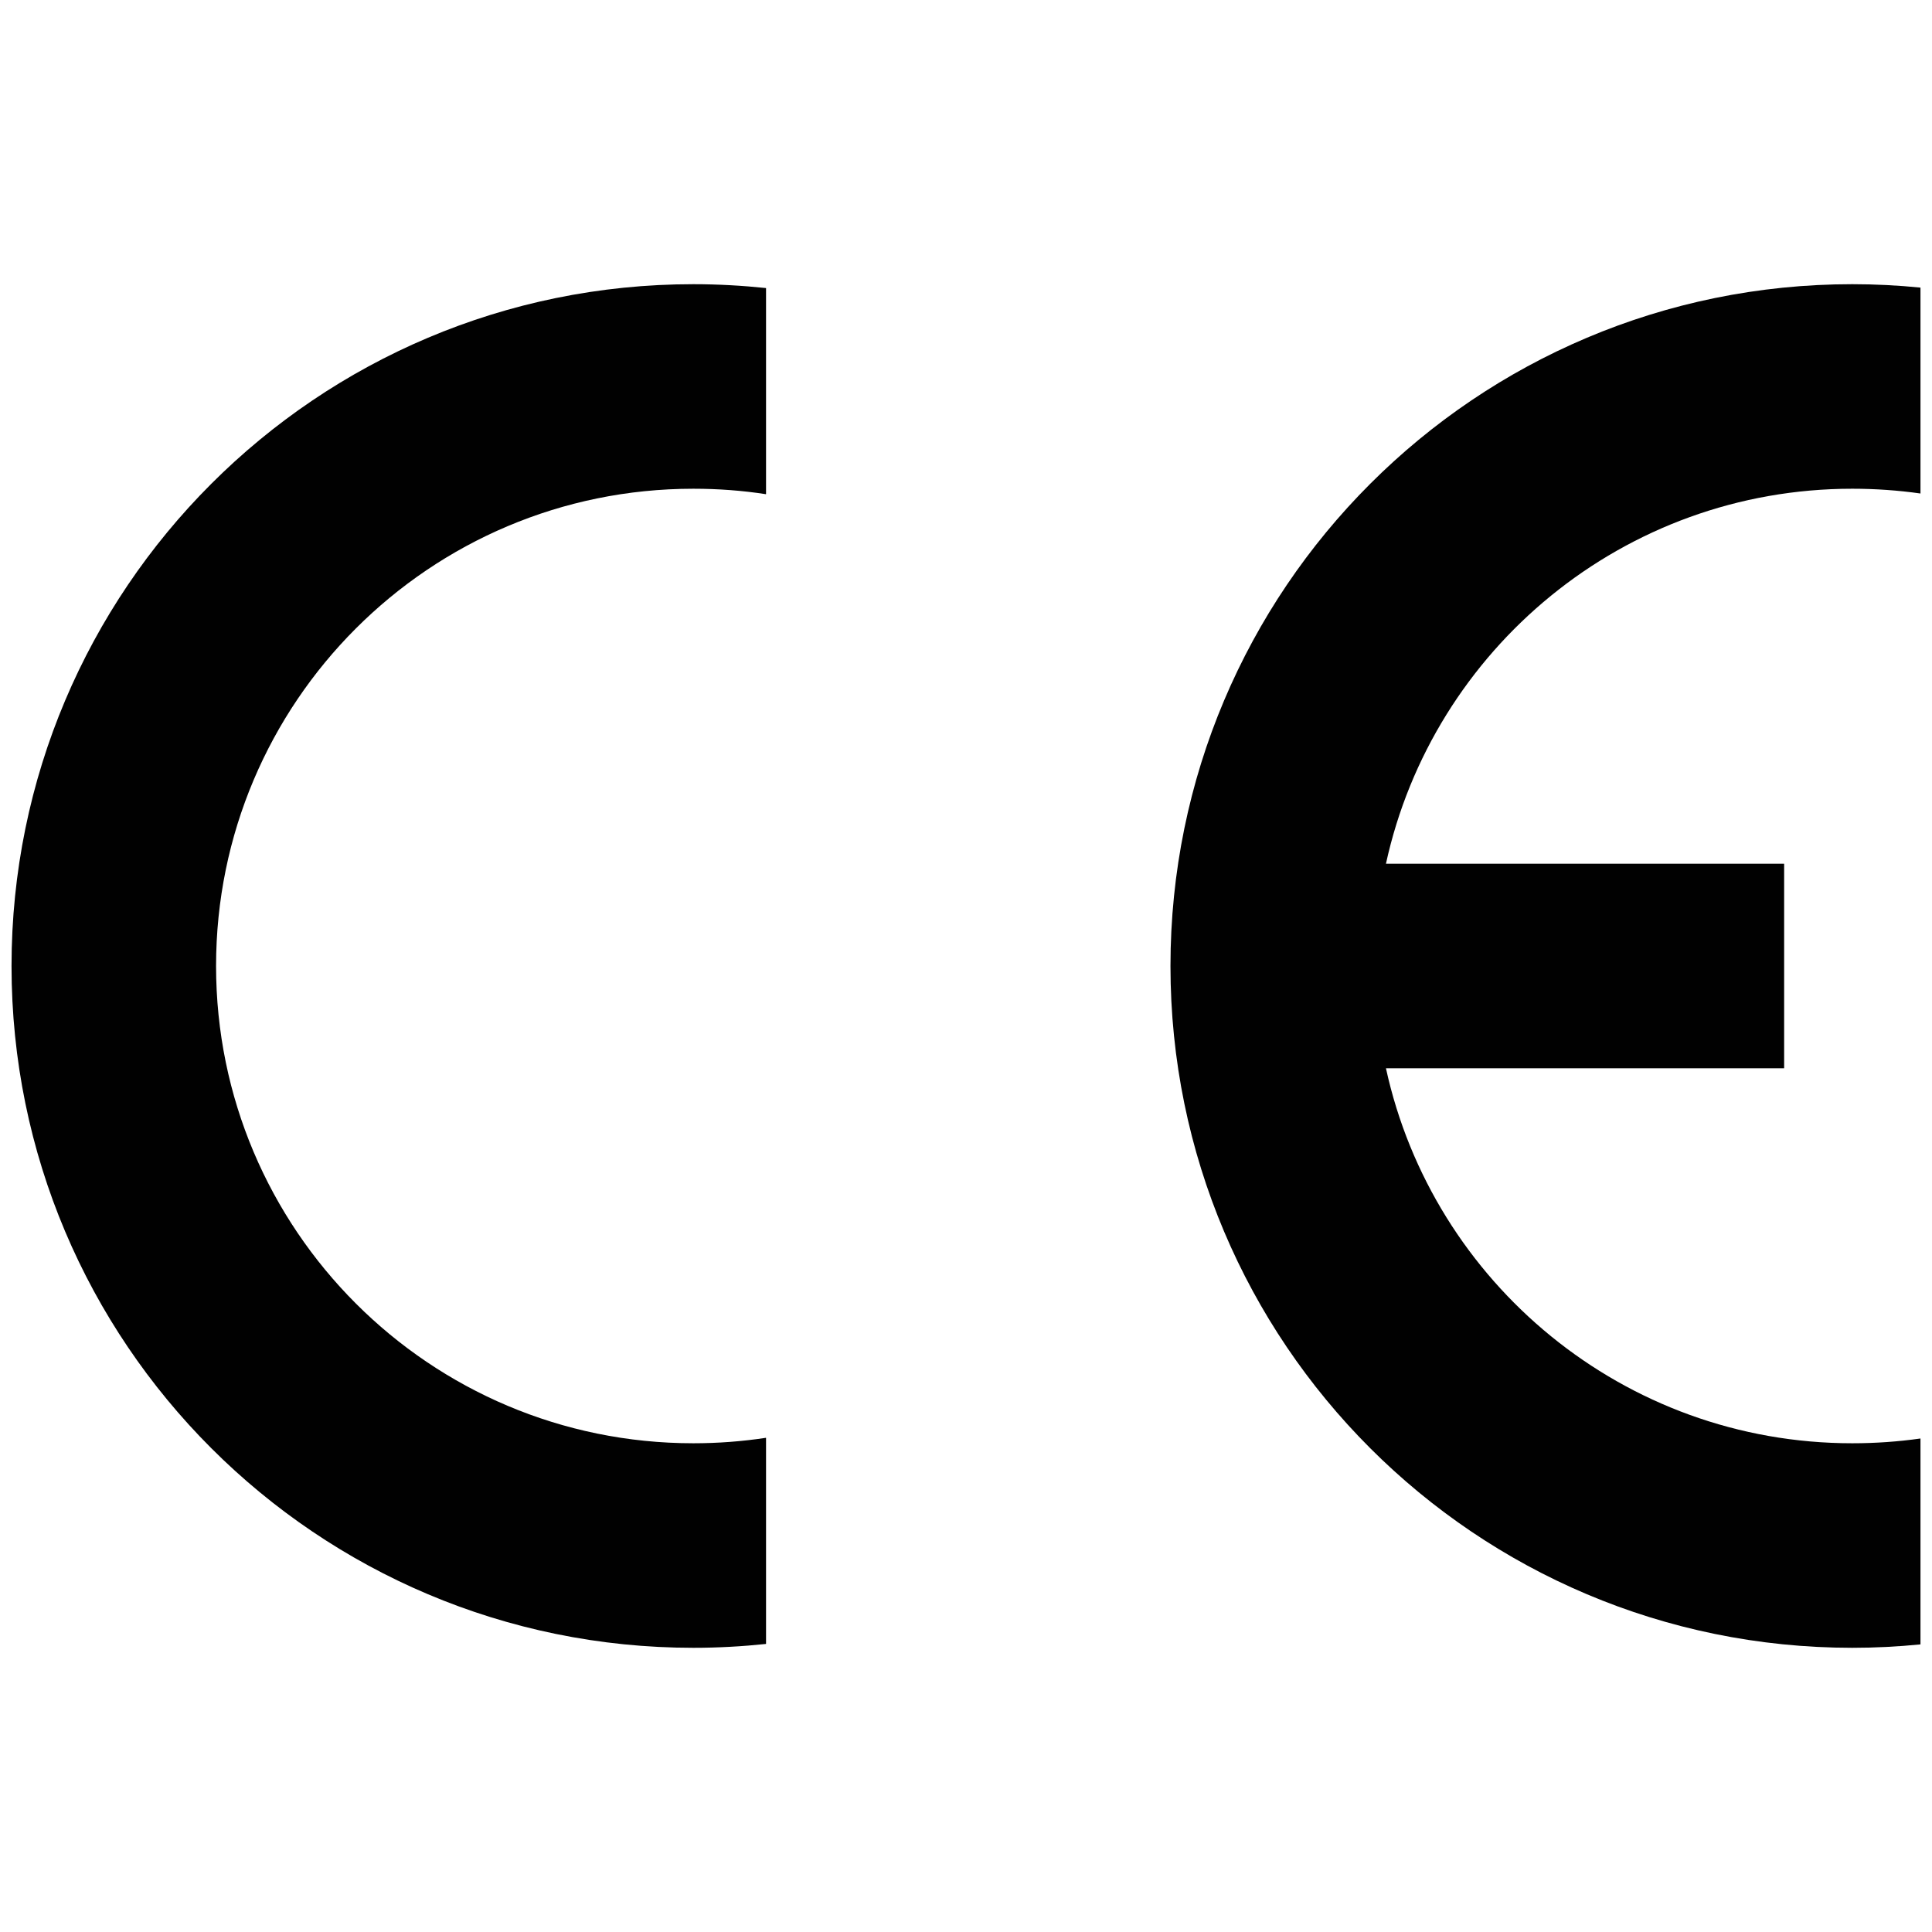
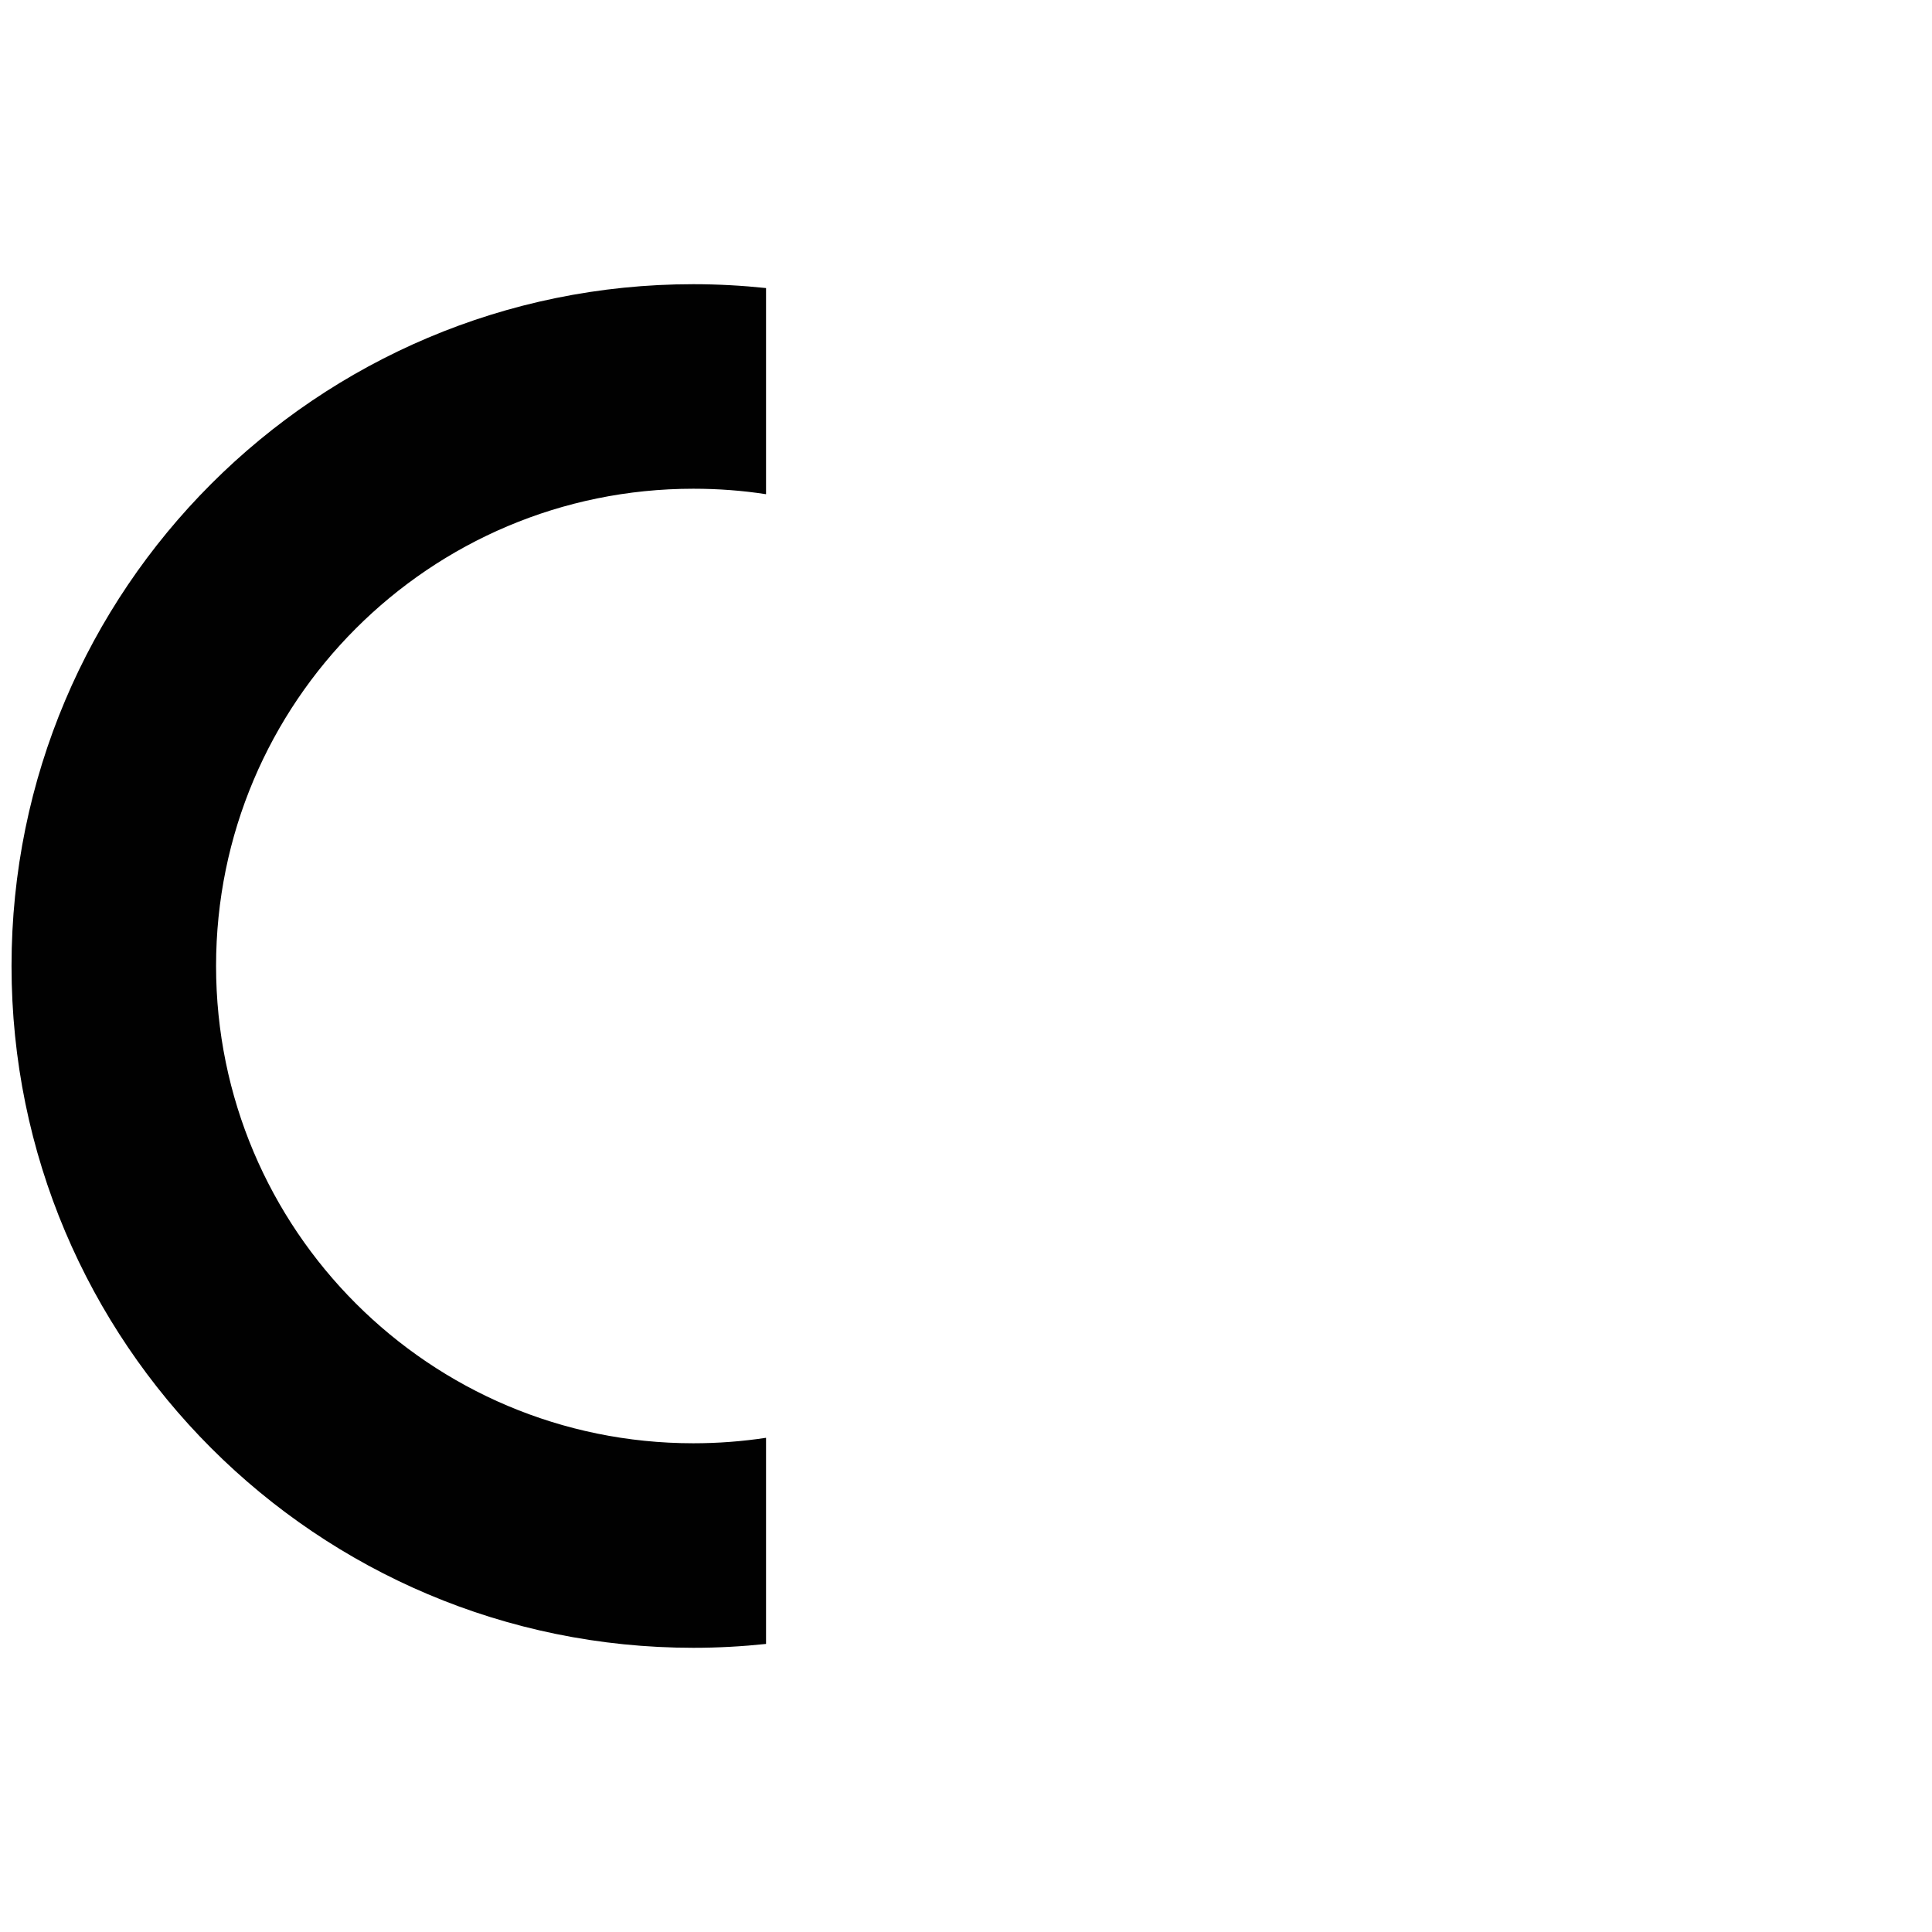
<svg xmlns="http://www.w3.org/2000/svg" id="Layer_1" viewBox="0 0 300 300">
  <defs>
    <style>.cls-1{fill:#010101;}</style>
  </defs>
  <g id="lettre">
-     <path class="cls-1" d="M298.21,255.34v-31.97c-3.46,.49-6.99,.74-10.59,.74-35.46,0-65.14-24.91-72.41-58.23h61.83v-31.76h-61.83c7.27-33.31,36.91-58.23,72.41-58.23,3.6,0,7.13,.25,10.59,.74v-31.97c-3.49-.35-7.02-.53-10.59-.53-58.47,0-105.87,47.39-105.87,105.87s47.39,105.87,105.87,105.87c3.56,0,7.09-.18,10.59-.53Z" />
    <path class="cls-1" d="M1.79,150c0,58.47,47.39,105.87,105.87,105.87,3.81,0,7.59-.21,11.29-.6v-32.01c-3.67,.56-7.45,.85-11.29,.85-40.93,0-74.11-33.17-74.11-74.11s33.17-74.11,74.11-74.11c3.85,0,7.62,.28,11.29,.85V44.73c-3.71-.39-7.48-.6-11.29-.6C49.18,44.13,1.79,91.53,1.79,150Z" />
  </g>
</svg>